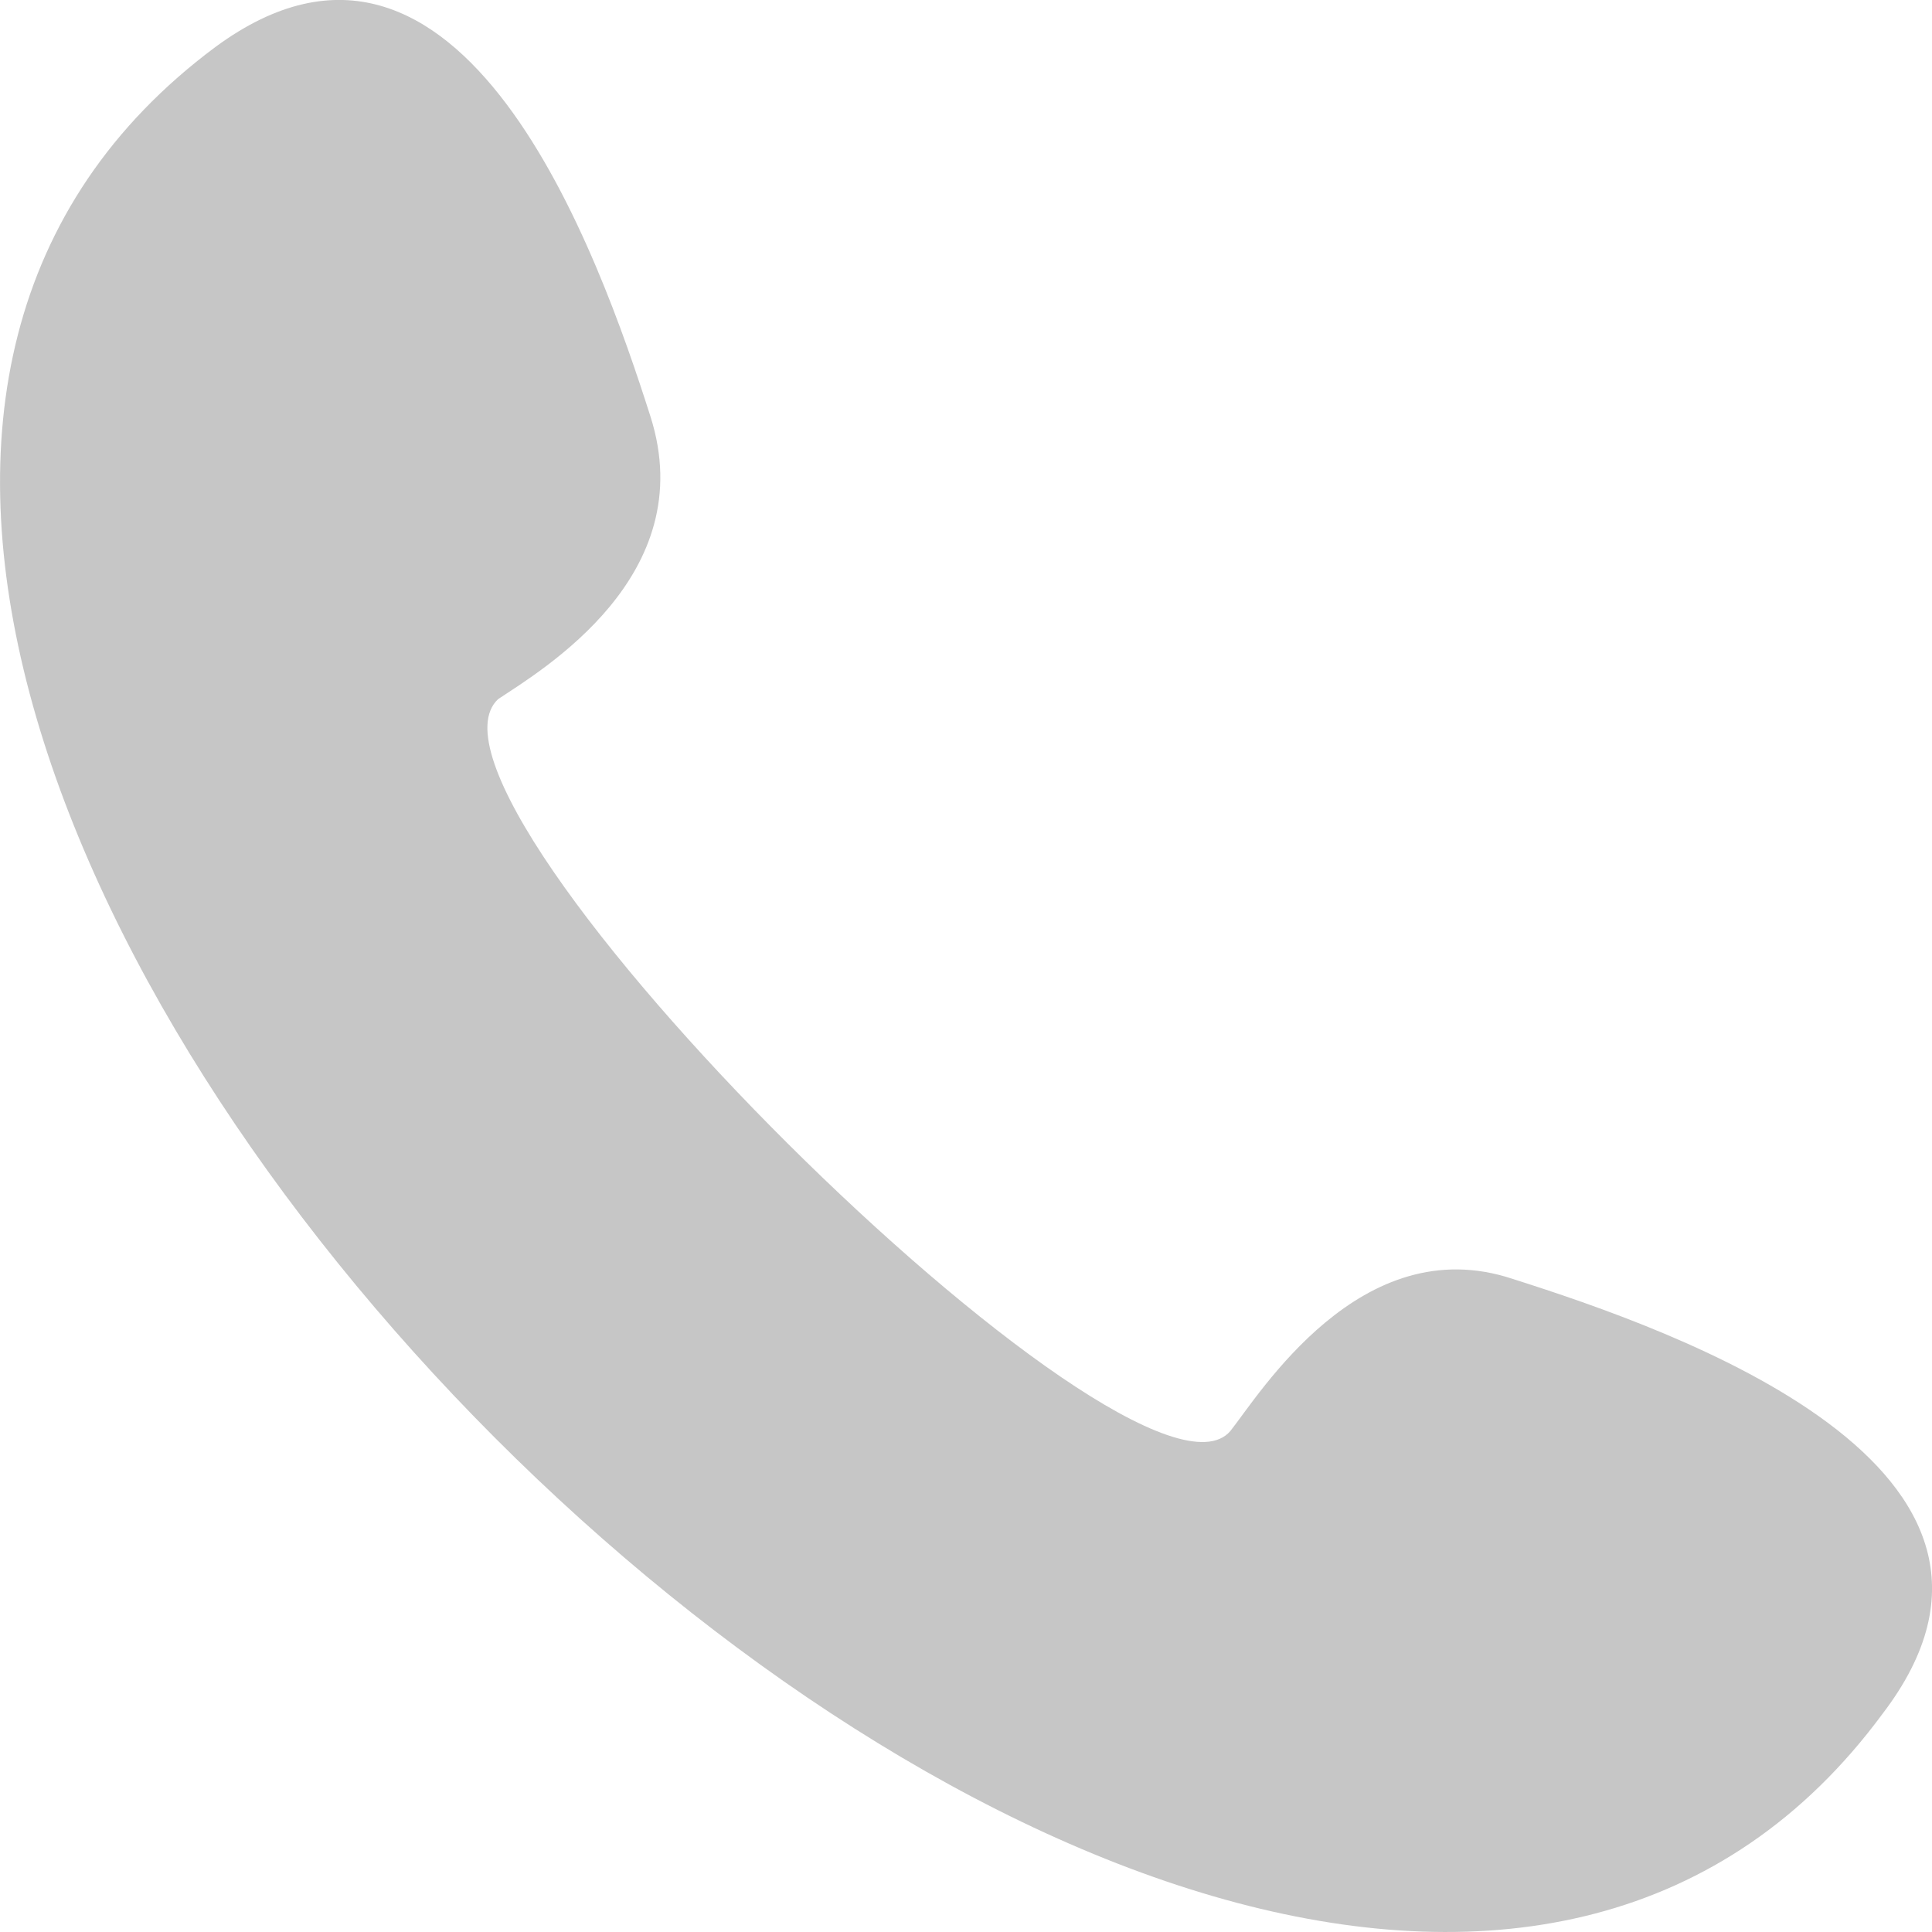
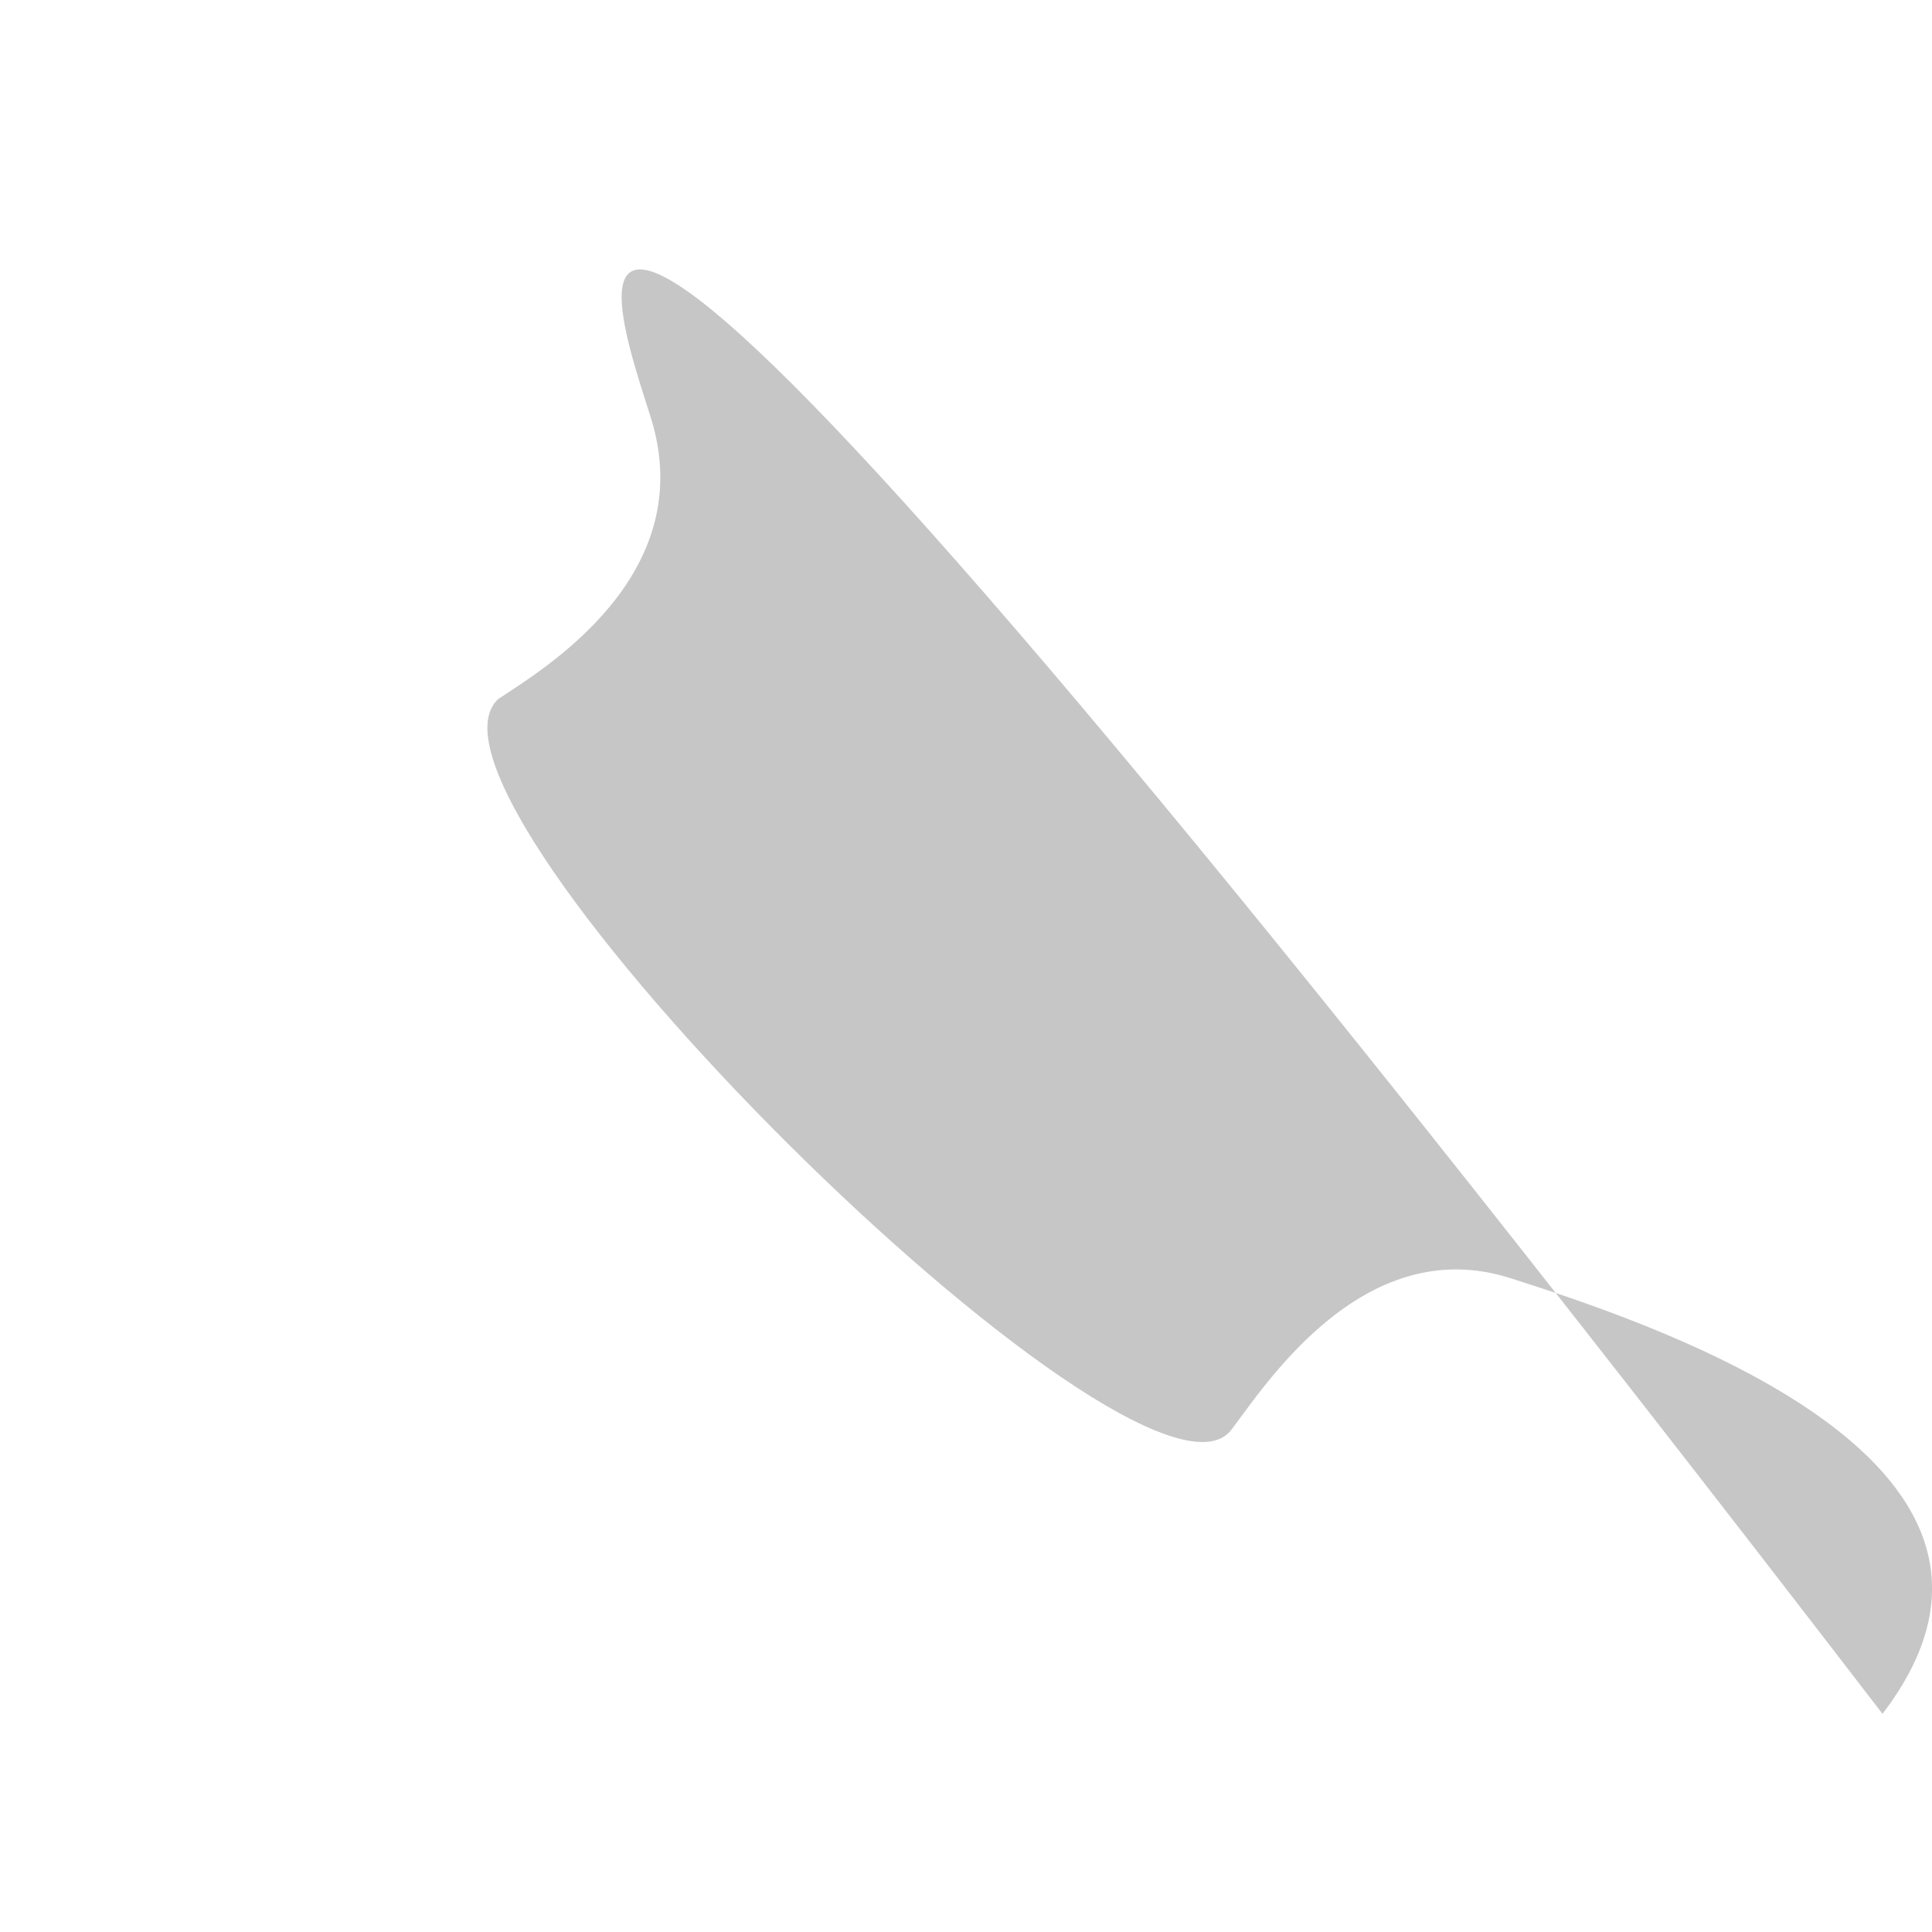
<svg xmlns="http://www.w3.org/2000/svg" width="13" height="13" viewBox="0 0 13 13" fill="none">
-   <path fill-rule="evenodd" clip-rule="evenodd" d="M8.278 9.63C8.473 9.386 9.156 8.264 10.18 8.606C11.252 8.947 13.935 9.874 12.667 11.532C8.424 17.286 -4.255 4.558 1.451 0.315C3.109 -0.904 4.035 1.73 4.377 2.803C4.718 3.875 3.645 4.509 3.352 4.704C2.621 5.387 7.644 10.361 8.278 9.63Z" fill="#C6C6C6" />
+   <path fill-rule="evenodd" clip-rule="evenodd" d="M8.278 9.63C8.473 9.386 9.156 8.264 10.18 8.606C11.252 8.947 13.935 9.874 12.667 11.532C3.109 -0.904 4.035 1.73 4.377 2.803C4.718 3.875 3.645 4.509 3.352 4.704C2.621 5.387 7.644 10.361 8.278 9.63Z" fill="#C6C6C6" />
</svg>